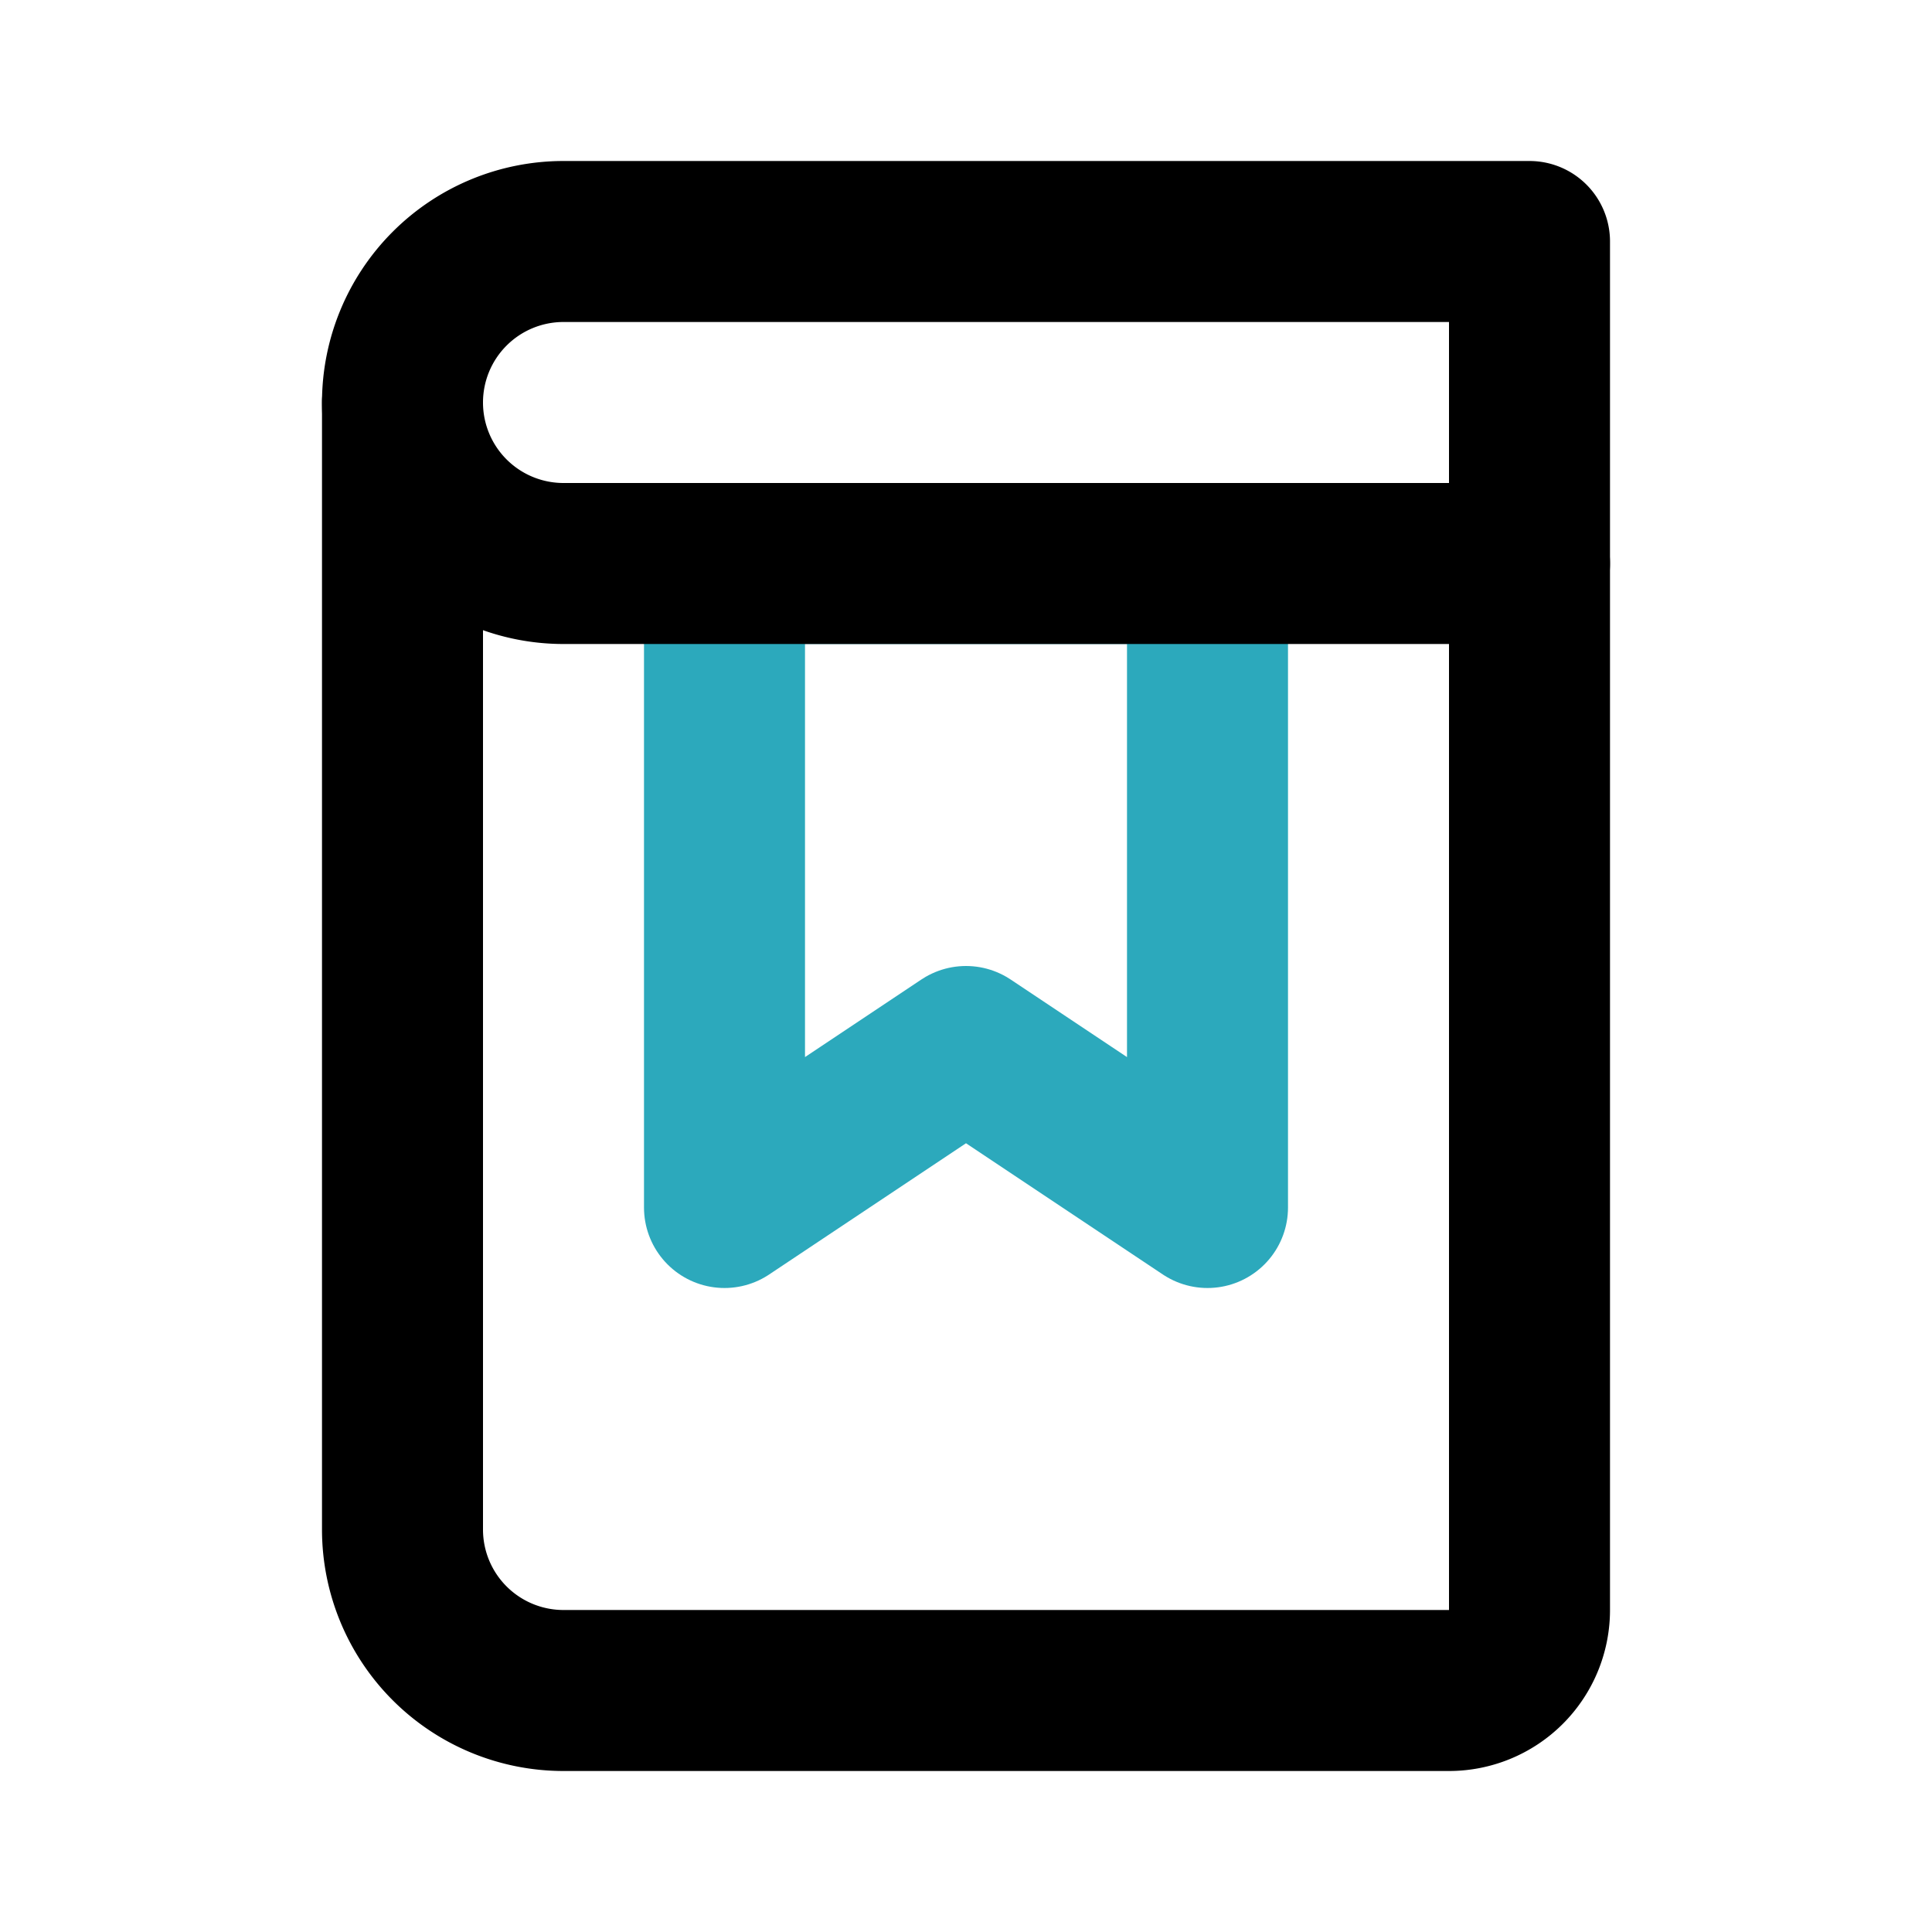
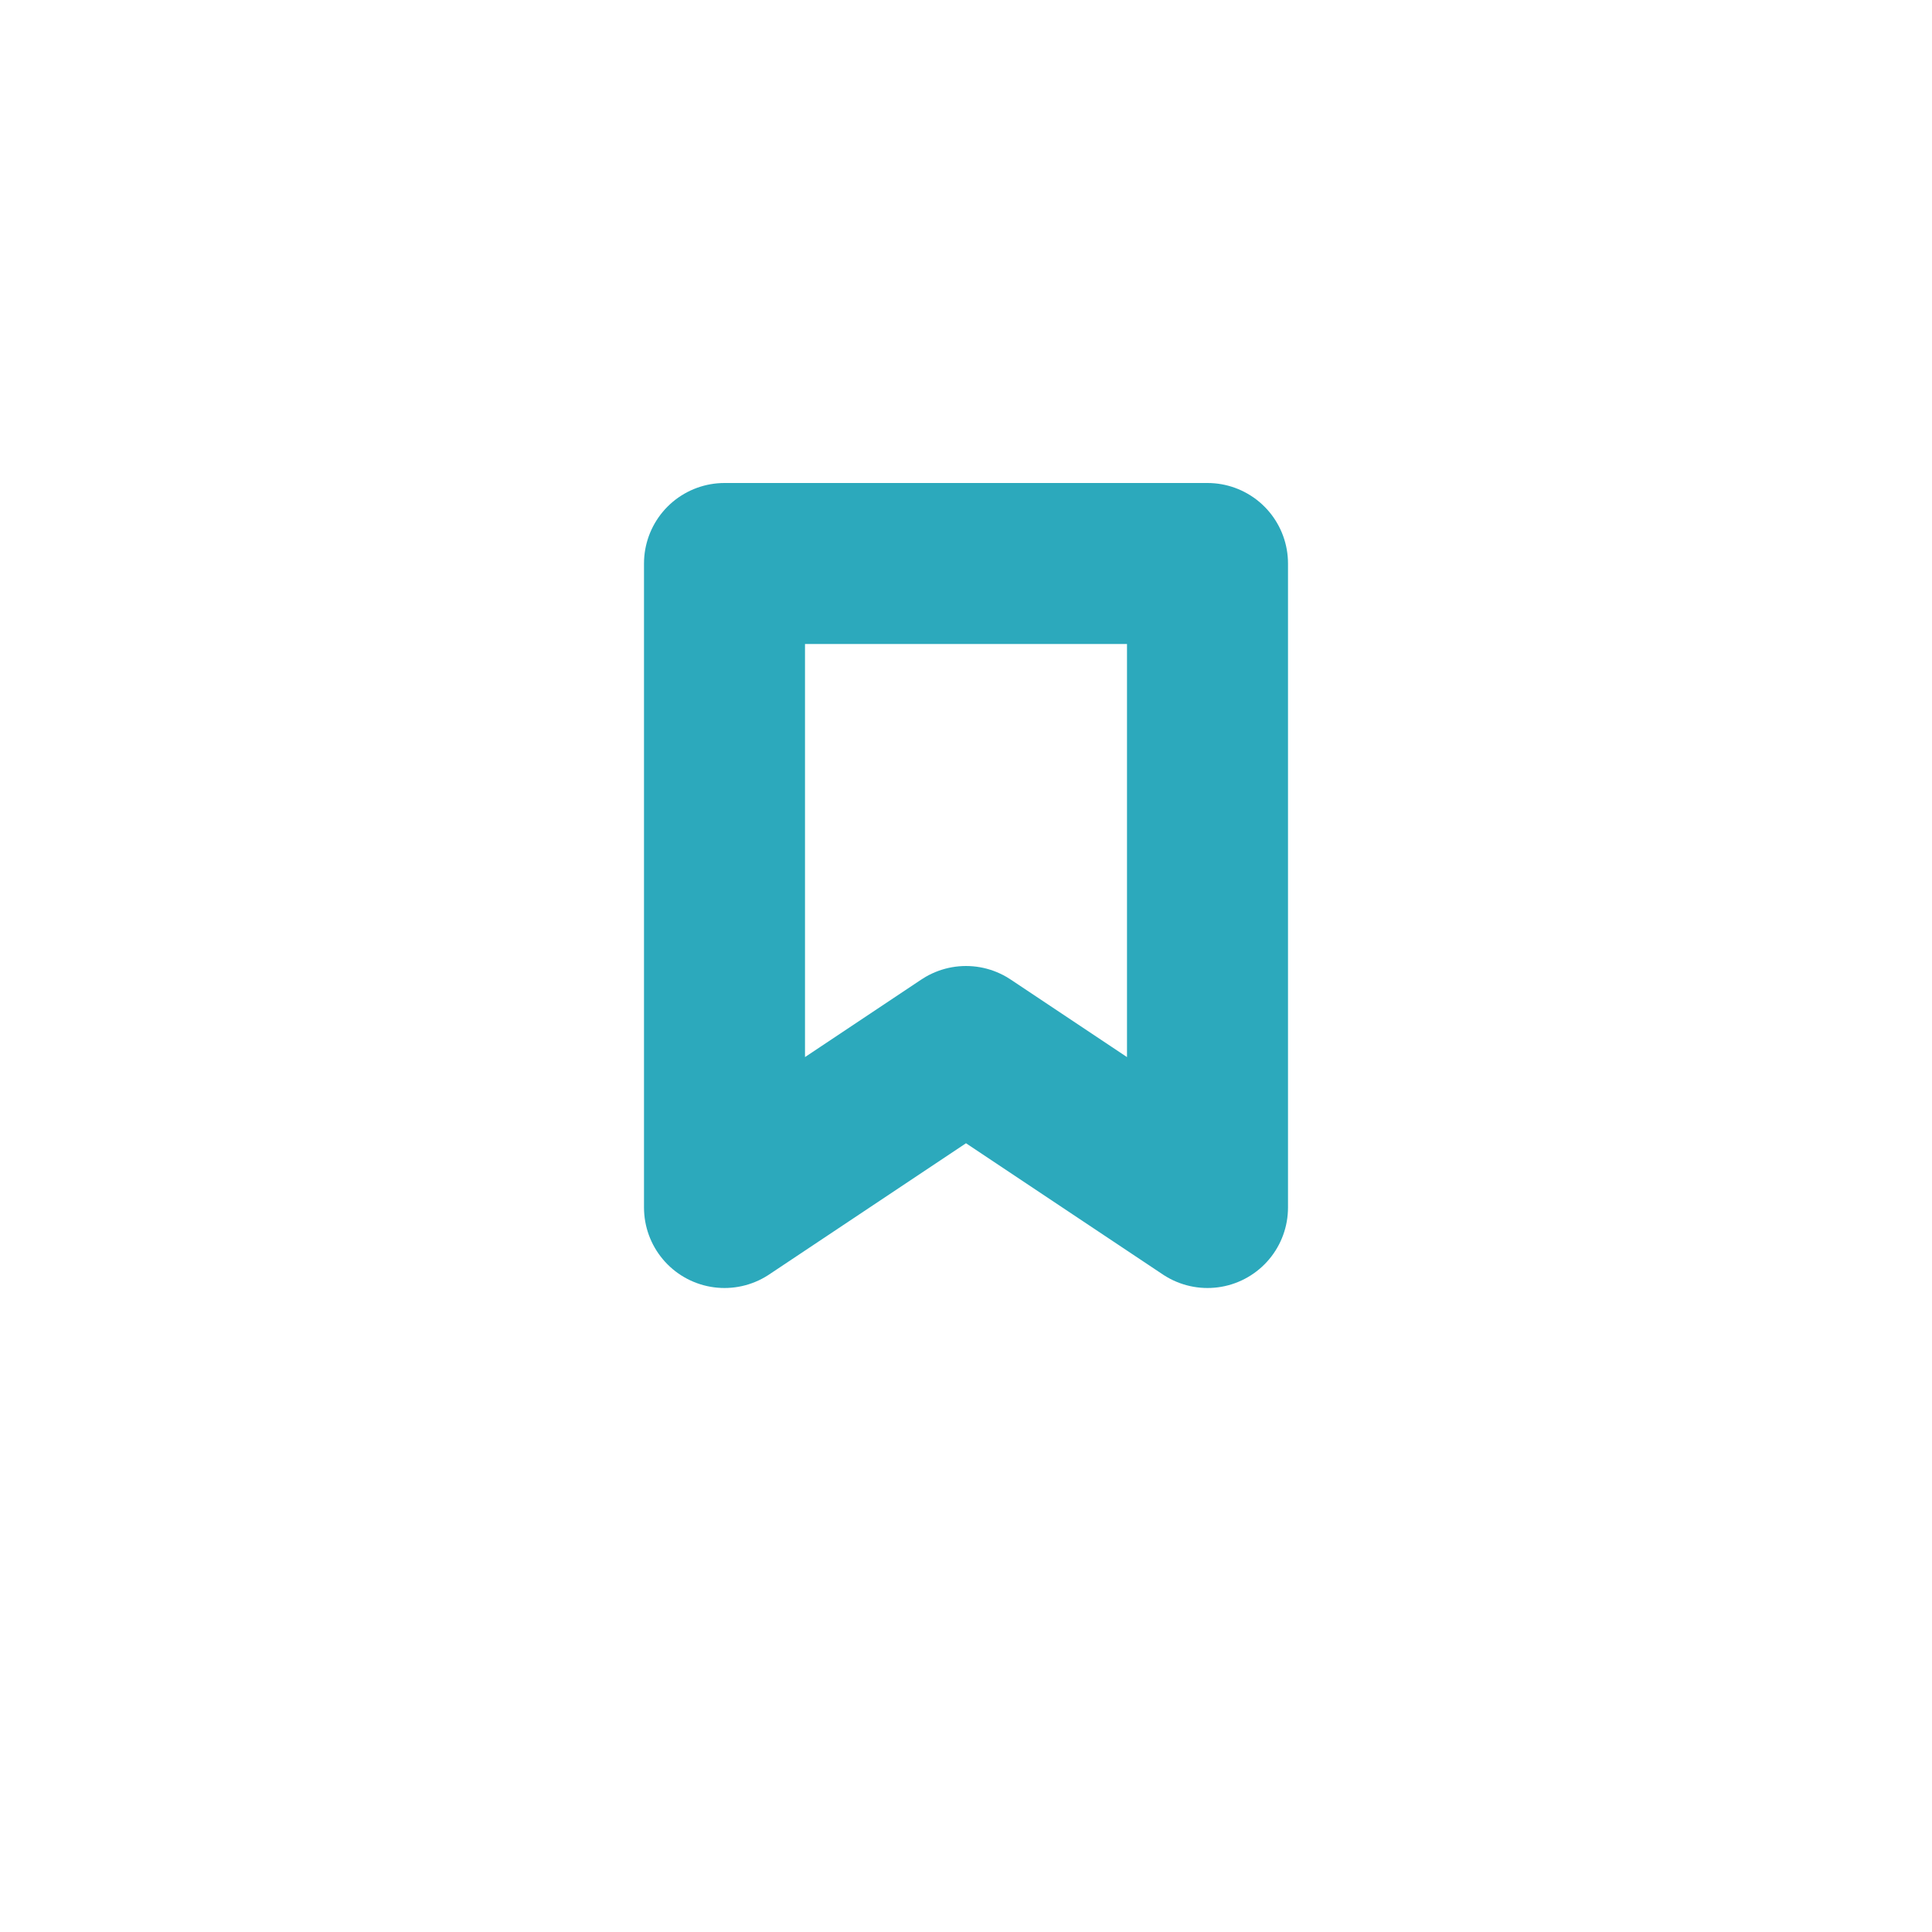
<svg xmlns="http://www.w3.org/2000/svg" fill="#000000" width="800px" height="800px" viewBox="0 0 24 24" id="bookmark-alt" data-name="Line Color" class="icon line-color">
  <polygon id="secondary" points="15 7 9 7 9 15 12 13 15 15 15 7" style="fill: none; stroke: rgb(44, 169, 188); stroke-linecap: round; stroke-linejoin: round; stroke-width: 2;" />
-   <path id="primary" d="M19,7V20a1,1,0,0,1-1,1H7a2,2,0,0,1-2-2V5" style="fill: none; stroke: rgb(0, 0, 0); stroke-linecap: round; stroke-linejoin: round; stroke-width: 2;" />
-   <path id="primary-2" data-name="primary" d="M7,3H19a0,0,0,0,1,0,0V7a0,0,0,0,1,0,0H7A2,2,0,0,1,5,5V5A2,2,0,0,1,7,3Z" style="fill: none; stroke: rgb(0, 0, 0); stroke-linecap: round; stroke-linejoin: round; stroke-width: 2;" />
</svg>